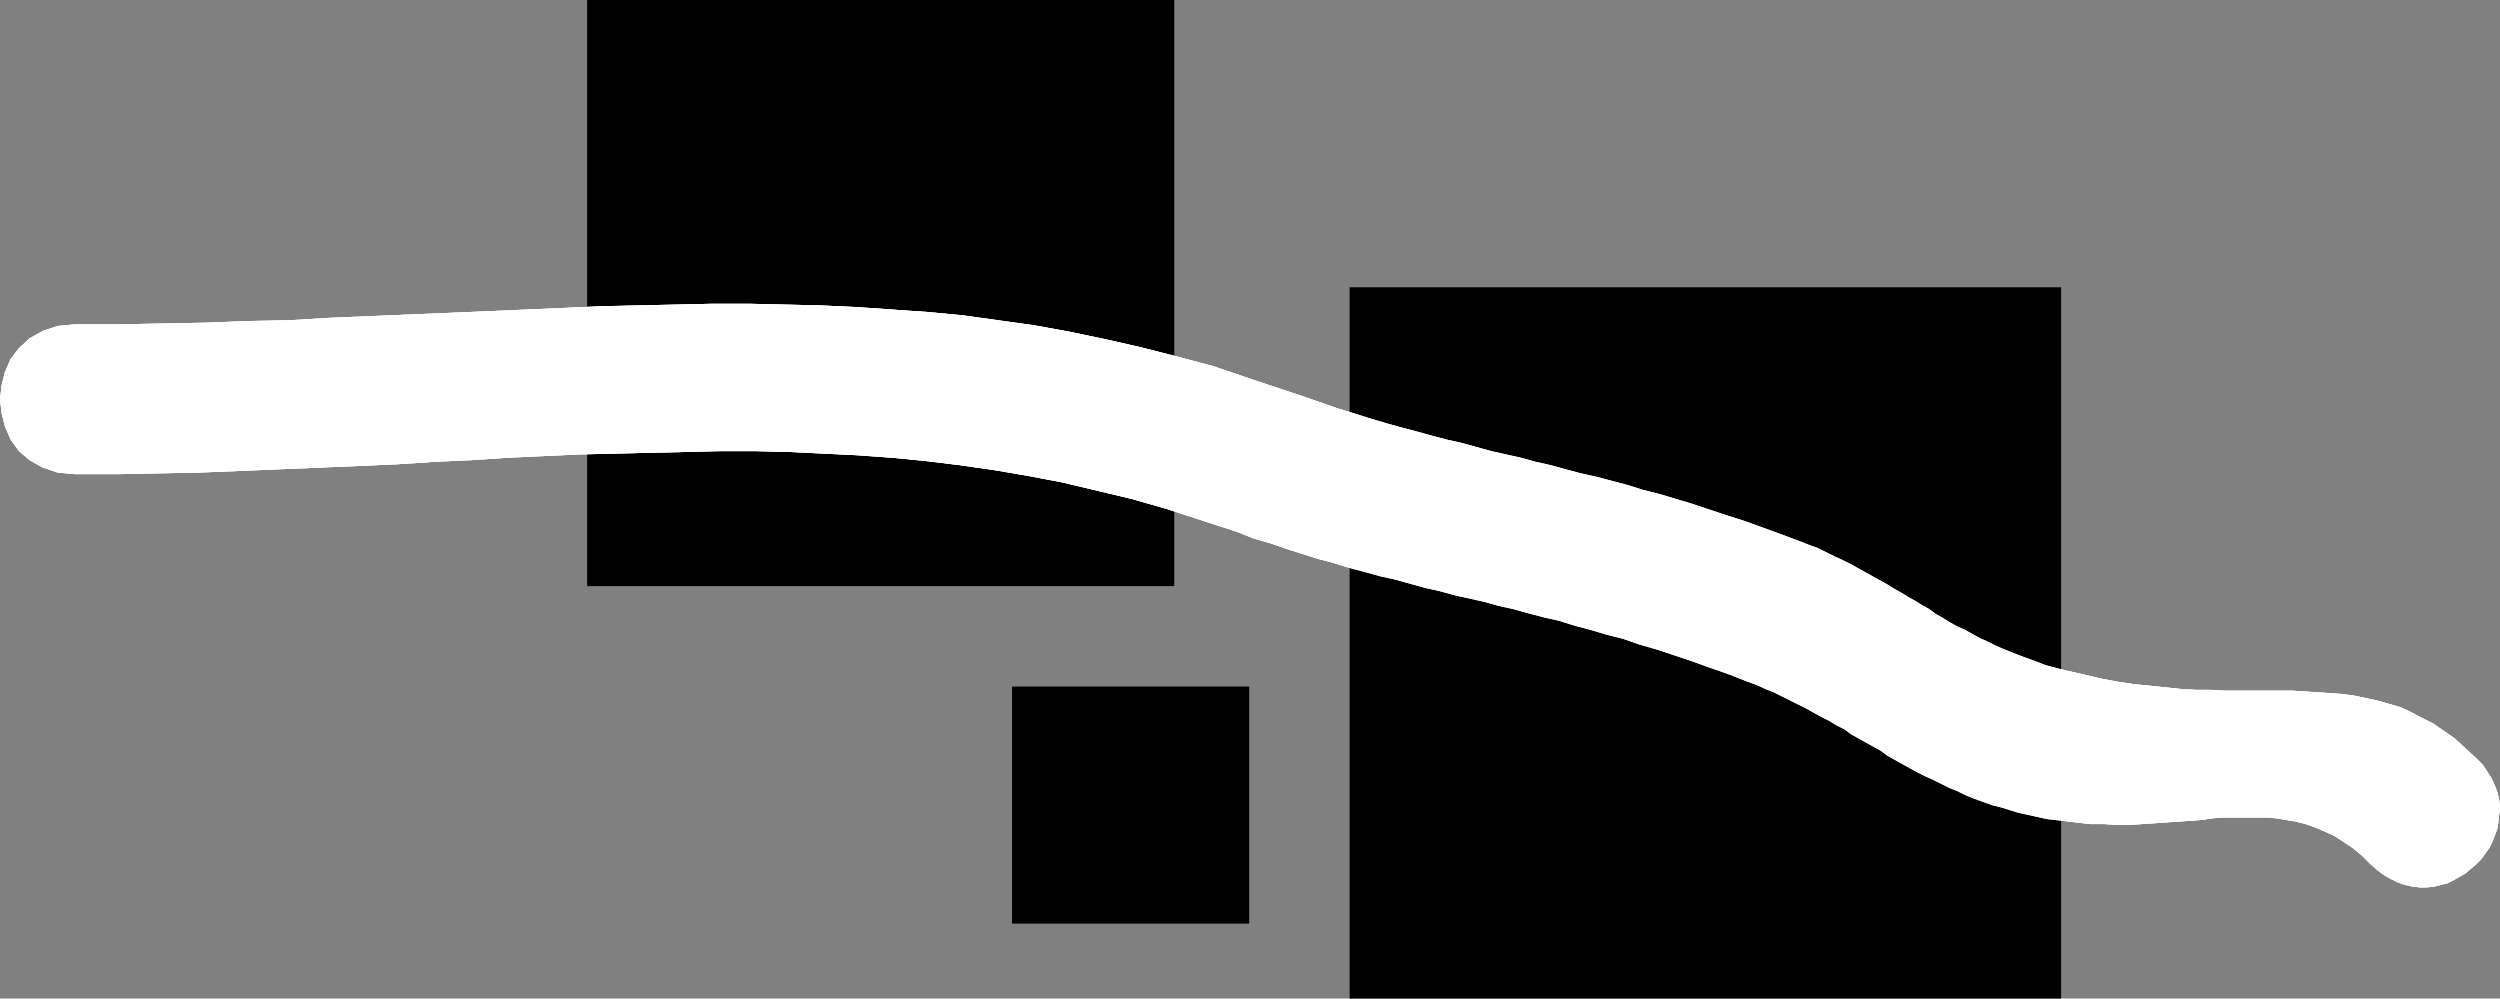
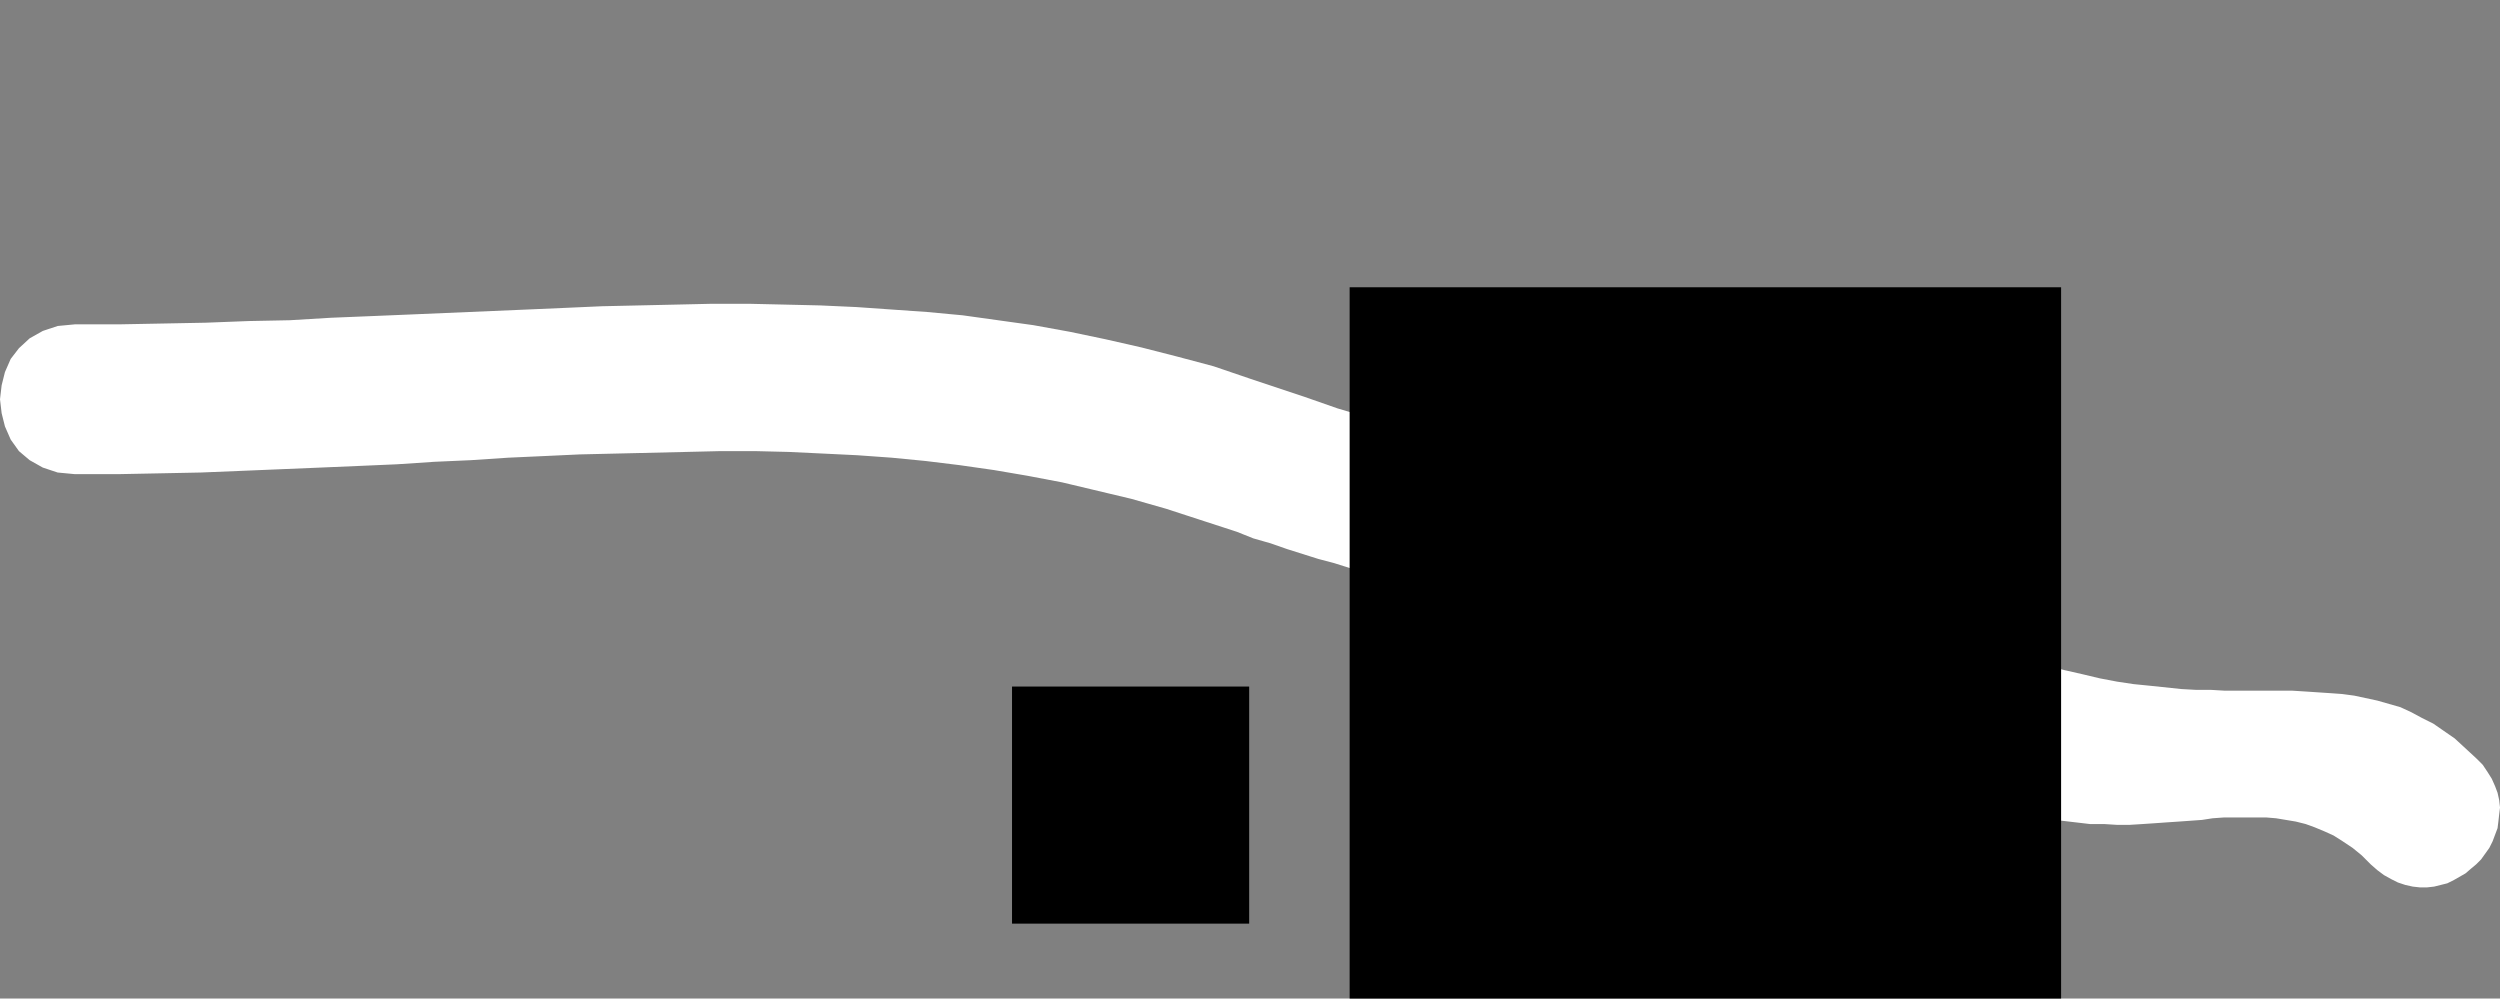
<svg xmlns="http://www.w3.org/2000/svg" xmlns:ns1="http://sodipodi.sourceforge.net/DTD/sodipodi-0.dtd" xmlns:ns2="http://www.inkscape.org/namespaces/inkscape" version="1.0" width="129.809mm" height="51.848mm" id="svg6" ns1:docname="Shape 100.wmf">
  <rect width="100%" height="100%" fill="#808080" stroke="none" />
  <ns1:namedview id="namedview6" pagecolor="#ffffff" bordercolor="#000000" borderopacity="0.25" ns2:showpageshadow="2" ns2:pageopacity="0.0" ns2:pagecheckerboard="0" ns2:deskcolor="#d1d1d1" ns2:document-units="mm" />
  <defs id="defs1">
    <pattern id="WMFhbasepattern" patternUnits="userSpaceOnUse" width="6" height="6" x="0" y="0" />
  </defs>
-   <path style="fill:#000000;fill-opacity:1;fill-rule:evenodd;stroke:none" d="M 115.221,0 H 230.441 V 115.024 H 115.221 Z" id="path1" />
  <path style="fill:#ffffff;fill-opacity:1;fill-rule:evenodd;stroke:none" d="m 14.706,63.651 h 8.726 l 8.565,-0.162 8.403,-0.162 8.403,-0.323 8.08,-0.162 8.08,-0.485 7.918,-0.323 7.757,-0.323 7.595,-0.323 7.595,-0.323 7.595,-0.323 7.434,-0.323 7.272,-0.323 7.272,-0.162 7.272,-0.162 7.11,-0.162 h 7.11 l 7.11,0.162 6.949,0.162 7.11,0.323 6.949,0.485 6.949,0.485 6.949,0.646 6.949,0.969 6.949,0.969 7.11,1.292 6.949,1.454 7.11,1.616 6.949,1.777 7.272,1.939 7.11,2.423 7.272,2.423 3.394,1.131 3.232,1.131 3.232,1.131 3.232,0.969 3.07,0.969 3.232,0.969 2.909,0.808 3.07,0.808 2.909,0.808 3.07,0.808 2.909,0.646 2.909,0.808 2.909,0.808 2.909,0.646 2.909,0.646 2.909,0.808 2.909,0.646 2.909,0.808 3.07,0.808 2.909,0.646 3.07,0.808 3.07,0.808 3.07,0.969 3.232,0.808 3.232,0.969 3.232,0.969 3.394,1.131 3.394,1.131 3.555,1.131 3.555,1.292 3.555,1.292 3.878,1.454 1.616,0.646 1.778,0.646 1.616,0.808 1.616,0.808 1.454,0.646 1.616,0.808 1.454,0.808 1.454,0.808 1.454,0.808 1.454,0.808 1.454,0.808 1.293,0.808 1.454,0.808 1.293,0.808 1.454,0.808 1.293,0.808 1.454,0.808 1.293,0.969 1.454,0.808 1.293,0.808 1.454,0.808 1.454,0.646 1.454,0.808 1.454,0.808 1.454,0.646 1.616,0.808 1.454,0.646 1.616,0.646 1.616,0.646 1.778,0.646 1.778,0.646 1.616,0.646 3.717,0.969 3.555,0.808 3.394,0.808 3.394,0.646 3.232,0.485 3.232,0.323 3.07,0.323 3.07,0.323 2.909,0.162 h 2.909 l 2.747,0.162 h 2.909 2.586 2.747 2.586 2.424 l 2.586,0.162 2.424,0.162 2.424,0.162 2.262,0.162 2.424,0.323 2.262,0.485 2.262,0.485 2.262,0.646 2.262,0.646 2.101,0.969 2.101,1.131 2.262,1.131 2.101,1.454 2.101,1.454 2.101,1.939 2.101,1.939 1.293,1.292 0.97,1.454 0.808,1.292 0.646,1.454 0.485,1.292 0.323,1.454 0.162,1.454 -0.162,1.292 -0.162,1.454 -0.162,1.292 -0.485,1.292 -0.485,1.292 -0.646,1.292 -0.808,1.131 -0.808,1.131 -0.97,0.969 -0.97,0.808 -1.131,0.969 -1.131,0.646 -1.131,0.646 -1.293,0.646 -1.293,0.323 -1.293,0.323 -1.454,0.162 h -1.293 l -1.454,-0.162 -1.454,-0.323 -1.454,-0.485 -1.293,-0.646 -1.454,-0.808 -1.293,-0.969 -1.293,-1.131 -1.778,-1.777 -1.778,-1.454 -1.939,-1.292 -1.778,-1.131 -1.778,-0.808 -1.939,-0.808 -1.778,-0.646 -1.939,-0.485 -1.939,-0.323 -1.939,-0.323 -1.939,-0.162 h -2.101 -2.101 -1.939 -2.101 l -2.262,0.162 -2.101,0.323 -2.262,0.162 -2.262,0.162 -2.424,0.162 -2.262,0.162 -2.424,0.162 -2.586,0.162 h -2.424 l -2.586,-0.162 h -2.747 l -2.747,-0.323 -2.747,-0.323 -2.909,-0.323 -2.909,-0.646 -2.909,-0.646 -3.07,-0.969 -1.939,-0.485 -1.778,-0.646 -1.778,-0.646 -1.616,-0.646 -1.616,-0.808 -1.616,-0.646 -1.616,-0.808 -1.616,-0.808 -1.454,-0.646 -1.616,-0.808 -1.454,-0.808 -1.454,-0.808 -1.454,-0.808 -1.454,-0.808 -1.293,-0.969 -1.454,-0.808 -1.454,-0.808 -1.454,-0.808 -1.454,-0.808 -1.293,-0.969 -1.616,-0.808 -1.293,-0.808 -1.616,-0.808 -1.454,-0.808 -1.454,-0.808 -1.616,-0.808 -1.616,-0.808 -1.616,-0.808 -1.616,-0.808 -1.616,-0.646 -1.778,-0.808 -1.778,-0.646 -3.717,-1.454 -3.717,-1.292 -3.555,-1.292 -3.394,-1.131 -3.394,-1.131 -3.394,-0.969 -3.232,-1.131 -3.232,-0.808 -3.232,-0.969 -3.07,-0.808 -3.07,-0.969 -2.909,-0.646 -3.07,-0.808 -2.909,-0.808 -2.909,-0.646 -2.909,-0.808 -2.909,-0.646 -2.909,-0.646 -2.909,-0.808 -2.909,-0.646 -2.909,-0.808 -2.909,-0.808 -2.909,-0.646 -2.909,-0.808 -3.07,-0.808 -3.07,-0.969 -3.07,-0.808 -3.07,-0.969 -3.07,-0.969 -3.232,-1.131 -3.394,-0.969 -3.232,-1.292 -6.949,-2.262 -6.949,-2.262 -6.787,-1.939 -6.787,-1.616 -6.787,-1.616 -6.787,-1.292 -6.626,-1.131 -6.787,-0.969 -6.626,-0.808 -6.626,-0.646 -6.787,-0.485 -6.626,-0.323 -6.787,-0.323 -6.626,-0.162 h -6.787 l -6.787,0.162 -6.949,0.162 -6.949,0.162 -6.949,0.162 -6.949,0.323 -7.11,0.323 -7.272,0.485 -7.272,0.323 -7.272,0.485 -7.434,0.323 -7.595,0.323 -7.757,0.323 -7.757,0.323 -7.918,0.323 -8.08,0.162 -8.242,0.162 h -8.403 L 11.312,92.73 8.403,91.761 5.818,90.307 3.717,88.53 2.101,86.268 0.97,83.683 0.323,81.098 0,78.352 0.323,75.605 0.97,73.021 2.101,70.436 3.717,68.336 5.818,66.397 8.403,64.943 11.312,63.974 Z" id="path2" />
  <path style="fill:#000000;fill-opacity:1;fill-rule:evenodd;stroke:none" d="M 264.862,56.381 H 404.484 V 195.96 H 264.862 Z" id="path3" />
-   <path style="fill:#ffffff;fill-opacity:1;fill-rule:evenodd;stroke:none" d="m 14.706,63.651 h 8.726 l 8.565,-0.162 8.403,-0.162 8.403,-0.323 8.08,-0.162 8.08,-0.485 7.918,-0.323 7.757,-0.323 7.595,-0.323 7.595,-0.323 7.595,-0.323 7.434,-0.323 7.272,-0.323 7.272,-0.162 7.272,-0.162 7.11,-0.162 h 7.11 l 7.11,0.162 6.949,0.162 7.11,0.323 6.949,0.485 6.949,0.485 6.949,0.646 6.949,0.969 6.949,0.969 7.11,1.292 6.949,1.454 7.11,1.616 6.949,1.777 7.272,1.939 7.11,2.423 7.272,2.423 3.394,1.131 3.232,1.131 3.232,1.131 3.232,0.969 3.07,0.969 3.232,0.969 2.909,0.808 3.07,0.808 2.909,0.808 3.07,0.808 2.909,0.646 2.909,0.808 2.909,0.808 2.909,0.646 2.909,0.646 2.909,0.808 2.909,0.646 2.909,0.808 3.07,0.808 2.909,0.646 3.07,0.808 3.07,0.808 3.07,0.969 3.232,0.808 3.232,0.969 3.232,0.969 3.394,1.131 3.394,1.131 3.555,1.131 3.555,1.292 3.555,1.292 3.878,1.454 1.616,0.646 1.778,0.646 1.616,0.808 1.616,0.808 1.454,0.646 1.616,0.808 1.454,0.808 1.454,0.808 1.454,0.808 1.454,0.808 1.454,0.808 1.293,0.808 1.454,0.808 1.293,0.808 1.454,0.808 1.293,0.808 1.454,0.808 1.293,0.969 1.454,0.808 1.293,0.808 1.454,0.808 1.454,0.646 1.454,0.808 1.454,0.808 1.454,0.646 1.616,0.808 1.454,0.646 1.616,0.646 1.616,0.646 1.778,0.646 1.778,0.646 1.616,0.646 3.717,0.969 3.555,0.808 3.394,0.808 3.394,0.646 3.232,0.485 3.232,0.323 3.07,0.323 3.07,0.323 2.909,0.162 h 2.909 l 2.747,0.162 h 2.909 2.586 2.747 2.586 2.424 l 2.586,0.162 2.424,0.162 2.424,0.162 2.262,0.162 2.424,0.323 2.262,0.485 2.262,0.485 2.262,0.646 2.262,0.646 2.101,0.969 2.101,1.131 2.262,1.131 2.101,1.454 2.101,1.454 2.101,1.939 2.101,1.939 1.293,1.292 0.97,1.454 0.808,1.292 0.646,1.454 0.485,1.292 0.323,1.454 0.162,1.454 -0.162,1.292 -0.162,1.454 -0.162,1.292 -0.485,1.292 -0.485,1.292 -0.646,1.292 -0.808,1.131 -0.808,1.131 -0.97,0.969 -0.97,0.808 -1.131,0.969 -1.131,0.646 -1.131,0.646 -1.293,0.646 -1.293,0.323 -1.293,0.323 -1.454,0.162 h -1.293 l -1.454,-0.162 -1.454,-0.323 -1.454,-0.485 -1.293,-0.646 -1.454,-0.808 -1.293,-0.969 -1.293,-1.131 -1.778,-1.777 -1.778,-1.454 -1.939,-1.292 -1.778,-1.131 -1.778,-0.808 -1.939,-0.808 -1.778,-0.646 -1.939,-0.485 -1.939,-0.323 -1.939,-0.323 -1.939,-0.162 h -2.101 -2.101 -1.939 -2.101 l -2.262,0.162 -2.101,0.323 -2.262,0.162 -2.262,0.162 -2.424,0.162 -2.262,0.162 -2.424,0.162 -2.586,0.162 h -2.424 l -2.586,-0.162 h -2.747 l -2.747,-0.323 -2.747,-0.323 -2.909,-0.323 -2.909,-0.646 -2.909,-0.646 -3.07,-0.969 -1.939,-0.485 -1.778,-0.646 -1.778,-0.646 -1.616,-0.646 -1.616,-0.808 -1.616,-0.646 -1.616,-0.808 -1.616,-0.808 -1.454,-0.646 -1.616,-0.808 -1.454,-0.808 -1.454,-0.808 -1.454,-0.808 -1.454,-0.808 -1.293,-0.969 -1.454,-0.808 -1.454,-0.808 -1.454,-0.808 -1.454,-0.808 -1.293,-0.969 -1.616,-0.808 -1.293,-0.808 -1.616,-0.808 -1.454,-0.808 -1.454,-0.808 -1.616,-0.808 -1.616,-0.808 -1.616,-0.808 -1.616,-0.808 -1.616,-0.646 -1.778,-0.808 -1.778,-0.646 -3.717,-1.454 -3.717,-1.292 -3.555,-1.292 -3.394,-1.131 -3.394,-1.131 -3.394,-0.969 -3.232,-1.131 -3.232,-0.808 -3.232,-0.969 -3.07,-0.808 -3.07,-0.969 -2.909,-0.646 -3.07,-0.808 -2.909,-0.808 -2.909,-0.646 -2.909,-0.808 -2.909,-0.646 -2.909,-0.646 -2.909,-0.808 -2.909,-0.646 -2.909,-0.808 -2.909,-0.808 -2.909,-0.646 -2.909,-0.808 -3.07,-0.808 -3.07,-0.969 -3.07,-0.808 -3.07,-0.969 -3.07,-0.969 -3.232,-1.131 -3.394,-0.969 -3.232,-1.292 -6.949,-2.262 -6.949,-2.262 -6.787,-1.939 -6.787,-1.616 -6.787,-1.616 -6.787,-1.292 -6.626,-1.131 -6.787,-0.969 -6.626,-0.808 -6.626,-0.646 -6.787,-0.485 -6.626,-0.323 -6.787,-0.323 -6.626,-0.162 h -6.787 l -6.787,0.162 -6.949,0.162 -6.949,0.162 -6.949,0.162 -6.949,0.323 -7.11,0.323 -7.272,0.485 -7.272,0.323 -7.272,0.485 -7.434,0.323 -7.595,0.323 -7.757,0.323 -7.757,0.323 -7.918,0.323 -8.08,0.162 -8.242,0.162 h -8.403 L 11.312,92.73 8.403,91.761 5.818,90.307 3.717,88.53 2.101,86.268 0.97,83.683 0.323,81.098 0,78.352 0.323,75.605 0.97,73.021 2.101,70.436 3.717,68.336 5.818,66.397 8.403,64.943 11.312,63.974 Z" id="path4" />
  <path style="fill:#000000;fill-opacity:1;fill-rule:evenodd;stroke:none" d="m 198.606,134.733 h 46.541 v 46.526 h -46.541 z" id="path5" />
-   <path style="fill:#ffffff;fill-opacity:1;fill-rule:evenodd;stroke:none" d="m 14.706,63.651 h 8.726 l 8.565,-0.162 8.403,-0.162 8.403,-0.323 8.08,-0.162 8.08,-0.485 7.918,-0.323 7.757,-0.323 7.595,-0.323 7.595,-0.323 7.595,-0.323 7.434,-0.323 7.272,-0.323 7.272,-0.162 7.272,-0.162 7.11,-0.162 h 7.11 l 7.11,0.162 6.949,0.162 7.11,0.323 6.949,0.485 6.949,0.485 6.949,0.646 6.949,0.969 6.949,0.969 7.11,1.292 6.949,1.454 7.11,1.616 6.949,1.777 7.272,1.939 7.11,2.423 7.272,2.423 3.394,1.131 3.232,1.131 3.232,1.131 3.232,0.969 3.07,0.969 3.232,0.969 2.909,0.808 3.07,0.808 2.909,0.808 3.07,0.808 2.909,0.646 2.909,0.808 2.909,0.808 2.909,0.646 2.909,0.646 2.909,0.808 2.909,0.646 2.909,0.808 3.07,0.808 2.909,0.646 3.07,0.808 3.07,0.808 3.07,0.969 3.232,0.808 3.232,0.969 3.232,0.969 3.394,1.131 3.394,1.131 3.555,1.131 3.555,1.292 3.555,1.292 3.878,1.454 1.616,0.646 1.778,0.646 1.616,0.808 1.616,0.808 1.454,0.646 1.616,0.808 1.454,0.808 1.454,0.808 1.454,0.808 1.454,0.808 1.454,0.808 1.293,0.808 1.454,0.808 1.293,0.808 1.454,0.808 1.293,0.808 1.454,0.808 1.293,0.969 1.454,0.808 1.293,0.808 1.454,0.808 1.454,0.646 1.454,0.808 1.454,0.808 1.454,0.646 1.616,0.808 1.454,0.646 1.616,0.646 1.616,0.646 1.778,0.646 1.778,0.646 1.616,0.646 3.717,0.969 3.555,0.808 3.394,0.808 3.394,0.646 3.232,0.485 3.232,0.323 3.07,0.323 3.07,0.323 2.909,0.162 h 2.909 l 2.747,0.162 h 2.909 2.586 2.747 2.586 2.424 l 2.586,0.162 2.424,0.162 2.424,0.162 2.262,0.162 2.424,0.323 2.262,0.485 2.262,0.485 2.262,0.646 2.262,0.646 2.101,0.969 2.101,1.131 2.262,1.131 2.101,1.454 2.101,1.454 2.101,1.939 2.101,1.939 1.293,1.292 0.97,1.454 0.808,1.292 0.646,1.454 0.485,1.292 0.323,1.454 0.162,1.454 -0.162,1.292 -0.162,1.454 -0.162,1.292 -0.485,1.292 -0.485,1.292 -0.646,1.292 -0.808,1.131 -0.808,1.131 -0.97,0.969 -0.97,0.808 -1.131,0.969 -1.131,0.646 -1.131,0.646 -1.293,0.646 -1.293,0.323 -1.293,0.323 -1.454,0.162 h -1.293 l -1.454,-0.162 -1.454,-0.323 -1.454,-0.485 -1.293,-0.646 -1.454,-0.808 -1.293,-0.969 -1.293,-1.131 -1.778,-1.777 -1.778,-1.454 -1.939,-1.292 -1.778,-1.131 -1.778,-0.808 -1.939,-0.808 -1.778,-0.646 -1.939,-0.485 -1.939,-0.323 -1.939,-0.323 -1.939,-0.162 h -2.101 -2.101 -1.939 -2.101 l -2.262,0.162 -2.101,0.323 -2.262,0.162 -2.262,0.162 -2.424,0.162 -2.262,0.162 -2.424,0.162 -2.586,0.162 h -2.424 l -2.586,-0.162 h -2.747 l -2.747,-0.323 -2.747,-0.323 -2.909,-0.323 -2.909,-0.646 -2.909,-0.646 -3.07,-0.969 -1.939,-0.485 -1.778,-0.646 -1.778,-0.646 -1.616,-0.646 -1.616,-0.808 -1.616,-0.646 -1.616,-0.808 -1.616,-0.808 -1.454,-0.646 -1.616,-0.808 -1.454,-0.808 -1.454,-0.808 -1.454,-0.808 -1.454,-0.808 -1.293,-0.969 -1.454,-0.808 -1.454,-0.808 -1.454,-0.808 -1.454,-0.808 -1.293,-0.969 -1.616,-0.808 -1.293,-0.808 -1.616,-0.808 -1.454,-0.808 -1.454,-0.808 -1.616,-0.808 -1.616,-0.808 -1.616,-0.808 -1.616,-0.808 -1.616,-0.646 -1.778,-0.808 -1.778,-0.646 -3.717,-1.454 -3.717,-1.292 -3.555,-1.292 -3.394,-1.131 -3.394,-1.131 -3.394,-0.969 -3.232,-1.131 -3.232,-0.808 -3.232,-0.969 -3.07,-0.808 -3.07,-0.969 -2.909,-0.646 -3.07,-0.808 -2.909,-0.808 -2.909,-0.646 -2.909,-0.808 -2.909,-0.646 -2.909,-0.646 -2.909,-0.808 -2.909,-0.646 -2.909,-0.808 -2.909,-0.808 -2.909,-0.646 -2.909,-0.808 -3.07,-0.808 -3.07,-0.969 -3.07,-0.808 -3.07,-0.969 -3.07,-0.969 -3.232,-1.131 -3.394,-0.969 -3.232,-1.292 -6.949,-2.262 -6.949,-2.262 -6.787,-1.939 -6.787,-1.616 -6.787,-1.616 -6.787,-1.292 -6.626,-1.131 -6.787,-0.969 -6.626,-0.808 -6.626,-0.646 -6.787,-0.485 -6.626,-0.323 -6.787,-0.323 -6.626,-0.162 h -6.787 l -6.787,0.162 -6.949,0.162 -6.949,0.162 -6.949,0.162 -6.949,0.323 -7.11,0.323 -7.272,0.485 -7.272,0.323 -7.272,0.485 -7.434,0.323 -7.595,0.323 -7.757,0.323 -7.757,0.323 -7.918,0.323 -8.08,0.162 -8.242,0.162 h -8.403 L 11.312,92.73 8.403,91.761 5.818,90.307 3.717,88.53 2.101,86.268 0.97,83.683 0.323,81.098 0,78.352 0.323,75.605 0.97,73.021 2.101,70.436 3.717,68.336 5.818,66.397 8.403,64.943 11.312,63.974 Z" id="path6" />
</svg>